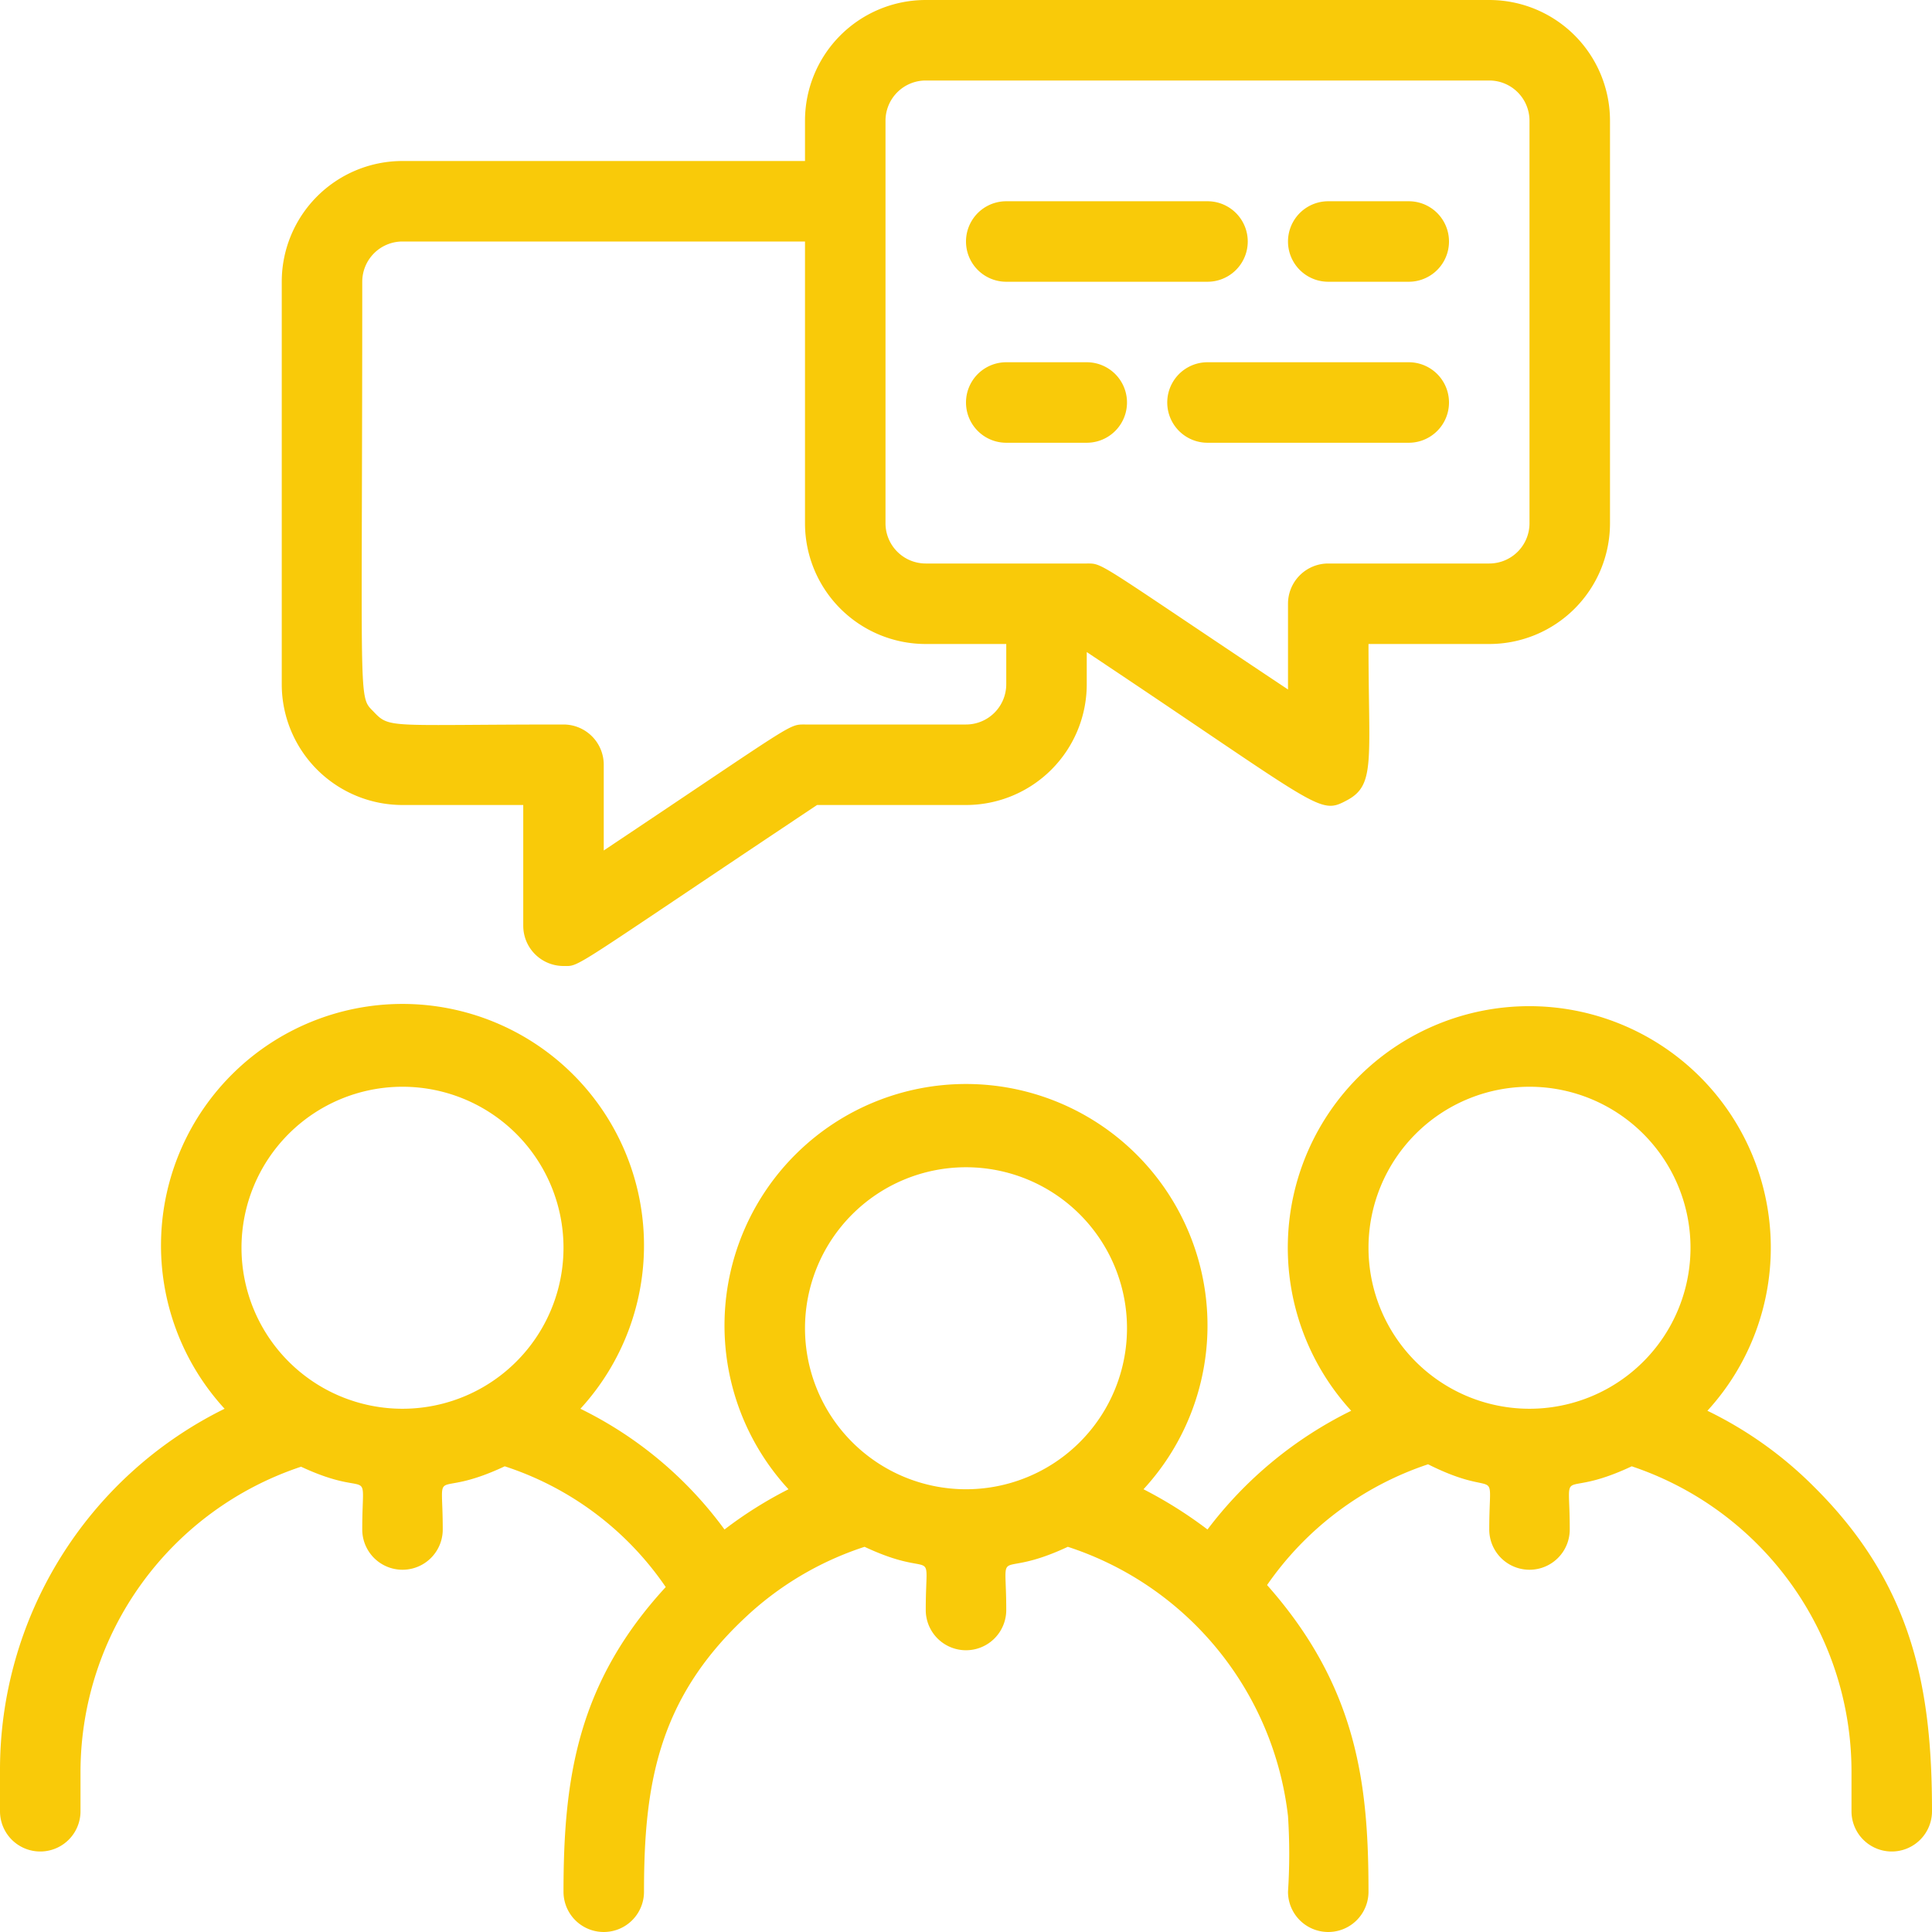
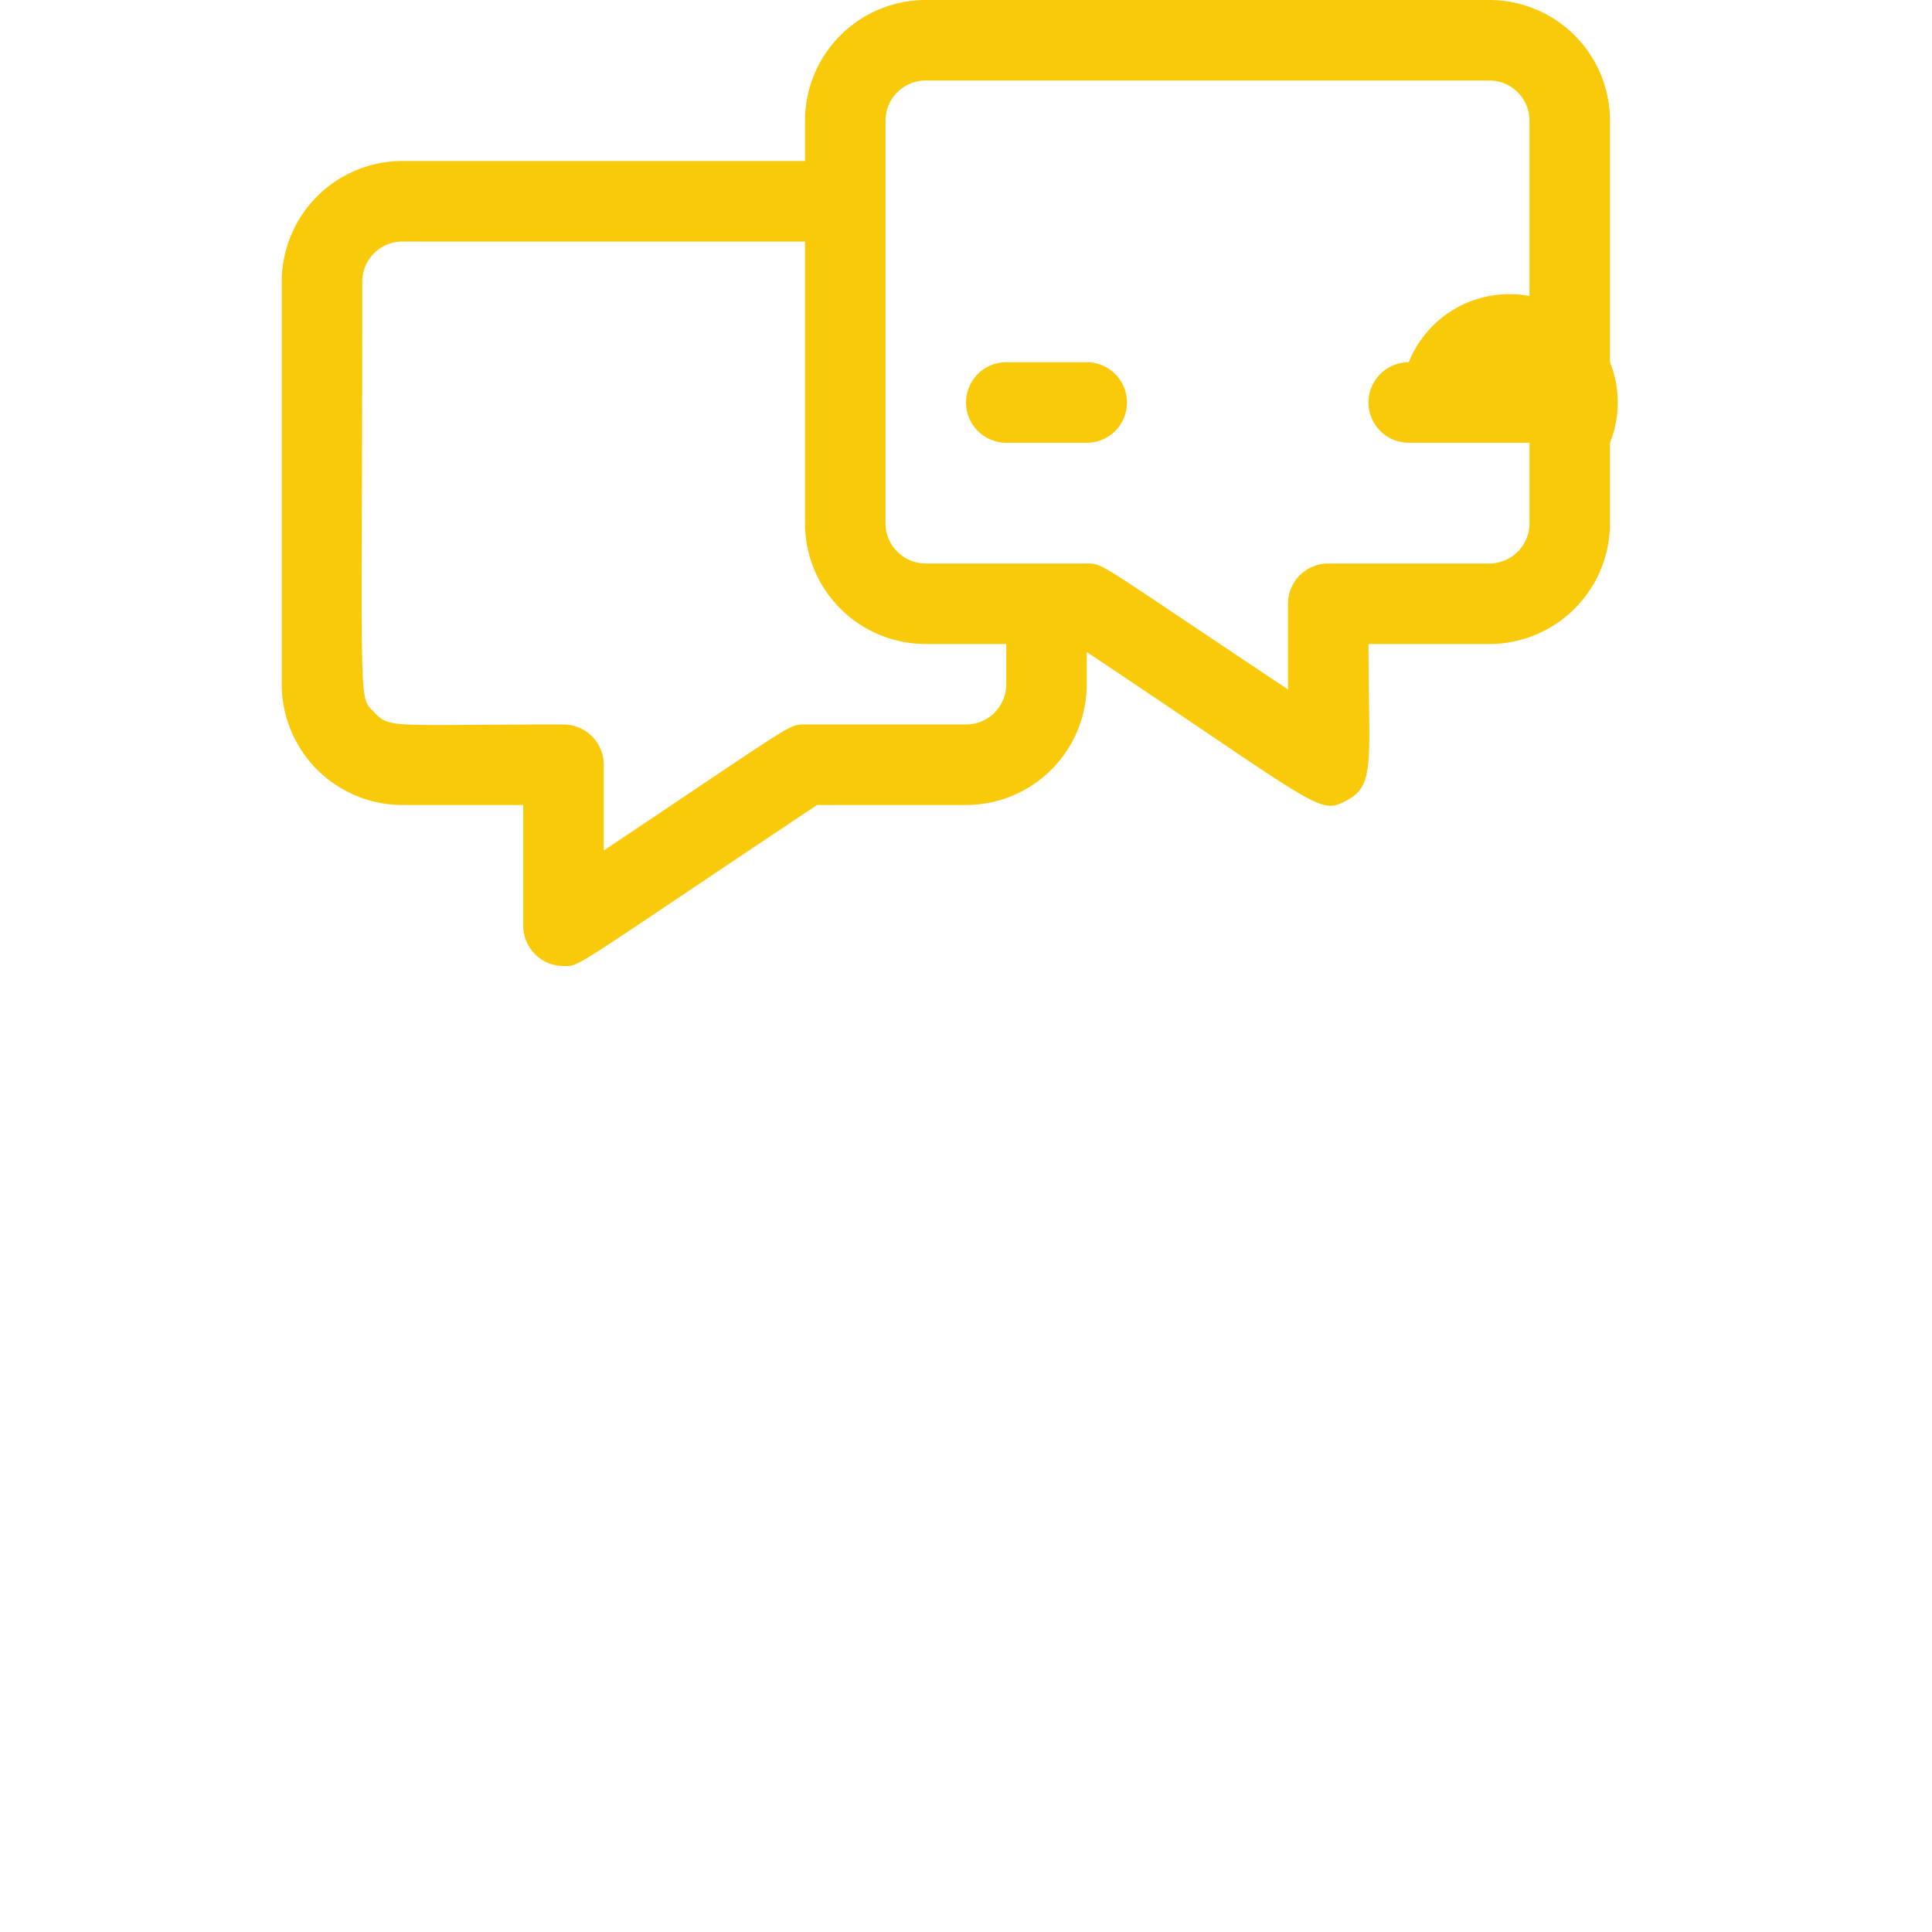
<svg xmlns="http://www.w3.org/2000/svg" viewBox="0 0 48 48">
  <title>Discussion</title>
  <g id="Discussion">
-     <path d="M45.07,36.94a9.71,9.71,0,0,0-2.65-1.89,6,6,0,1,0-8.85,0A10,10,0,0,0,30,38a10.66,10.66,0,0,0-1.59-1,6,6,0,1,0-8.82,0A10.18,10.18,0,0,0,18,38a9.73,9.73,0,0,0-3.58-3,6,6,0,1,0-8.84,0A10,10,0,0,0,0,44v1a1,1,0,0,0,2,0V44a8,8,0,0,1,5.48-7.56C9.3,37.29,9,36.28,9,38a1,1,0,0,0,2,0c0-1.72-.31-.7,1.54-1.57a7.74,7.74,0,0,1,4,3C14.35,41.81,14,44.17,14,47a1,1,0,0,0,2,0c0-2.61.33-4.75,2.48-6.78a7.89,7.89,0,0,1,3-1.79C23.31,39.29,23,38.28,23,40a1,1,0,0,0,2,0c0-1.72-.31-.71,1.53-1.57A8,8,0,0,1,32,45.12,14.47,14.47,0,0,1,32,47a1,1,0,0,0,2,0c0-2.63-.26-5.07-2.52-7.62a7.9,7.9,0,0,1,4-3C37.31,37.3,37,36.27,37,38a1,1,0,0,0,2,0c0-1.72-.31-.7,1.54-1.57A8,8,0,0,1,46,44v1a1,1,0,0,0,2,0C48,42,47.55,39.4,45.07,36.94ZM10,35a4,4,0,1,1,4-4A4,4,0,0,1,10,35Zm14,2a4,4,0,1,1,4-4A4,4,0,0,1,24,37Zm14-2a4,4,0,1,1,4-4A4,4,0,0,1,38,35Z" fill="#f9ca09" />
-     <path d="M25,7h5a1,1,0,0,0,0-2H25A1,1,0,0,0,25,7Z" fill="#f9ca09" />
-     <path d="M33,7h2a1,1,0,0,0,0-2H33A1,1,0,0,0,33,7Z" fill="#f9ca09" />
-     <path d="M35,9H30a1,1,0,0,0,0,2h5A1,1,0,0,0,35,9Z" fill="#f9ca09" />
+     <path d="M35,9a1,1,0,0,0,0,2h5A1,1,0,0,0,35,9Z" fill="#f9ca09" />
    <path d="M25,11h2a1,1,0,0,0,0-2H25A1,1,0,0,0,25,11Z" fill="#f9ca09" />
    <path d="M10,20h3v3a1,1,0,0,0,1,1c.43,0,.06.16,6.3-4H24a3,3,0,0,0,3-3v-.8c5.87,3.91,5.76,4.06,6.47,3.68S34,18.89,34,16h3a3,3,0,0,0,3-3V3a3,3,0,0,0-3-3H23a3,3,0,0,0-3,3V4H10A3,3,0,0,0,7,7V17A3,3,0,0,0,10,20ZM22,3a1,1,0,0,1,1-1H37a1,1,0,0,1,1,1V13a1,1,0,0,1-1,1H33a1,1,0,0,0-1,1v2.13C27.21,13.94,27.42,14,27,14H23a1,1,0,0,1-1-1ZM9,7a1,1,0,0,1,1-1H20v7a3,3,0,0,0,3,3h2v1a1,1,0,0,1-1,1H20c-.42,0-.22-.06-5,3.13V19a1,1,0,0,0-1-1c-4.32,0-4.31.11-4.71-.31S9,17.76,9,7Z" fill="#f9ca09" />
  </g>
</svg>